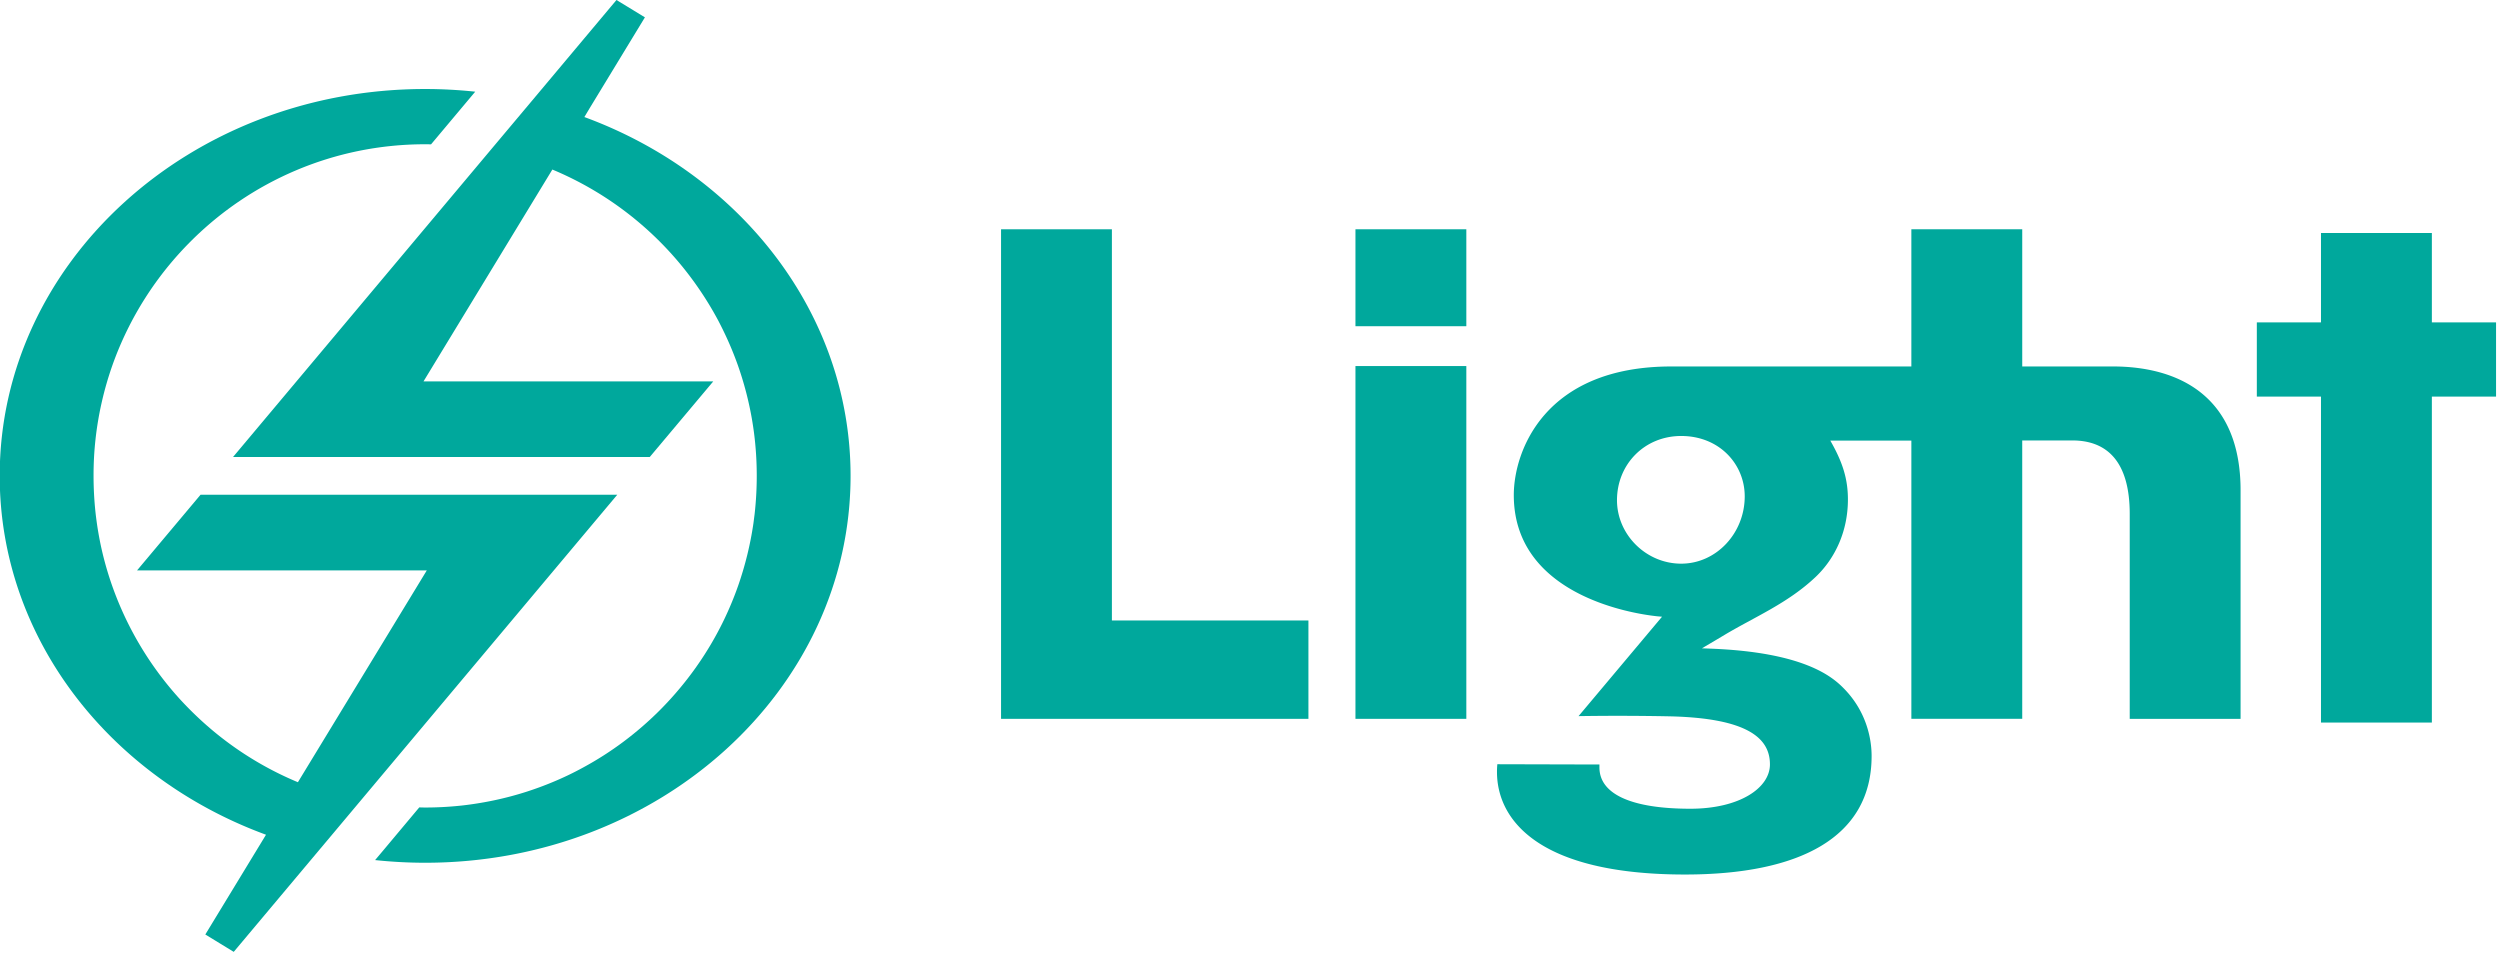
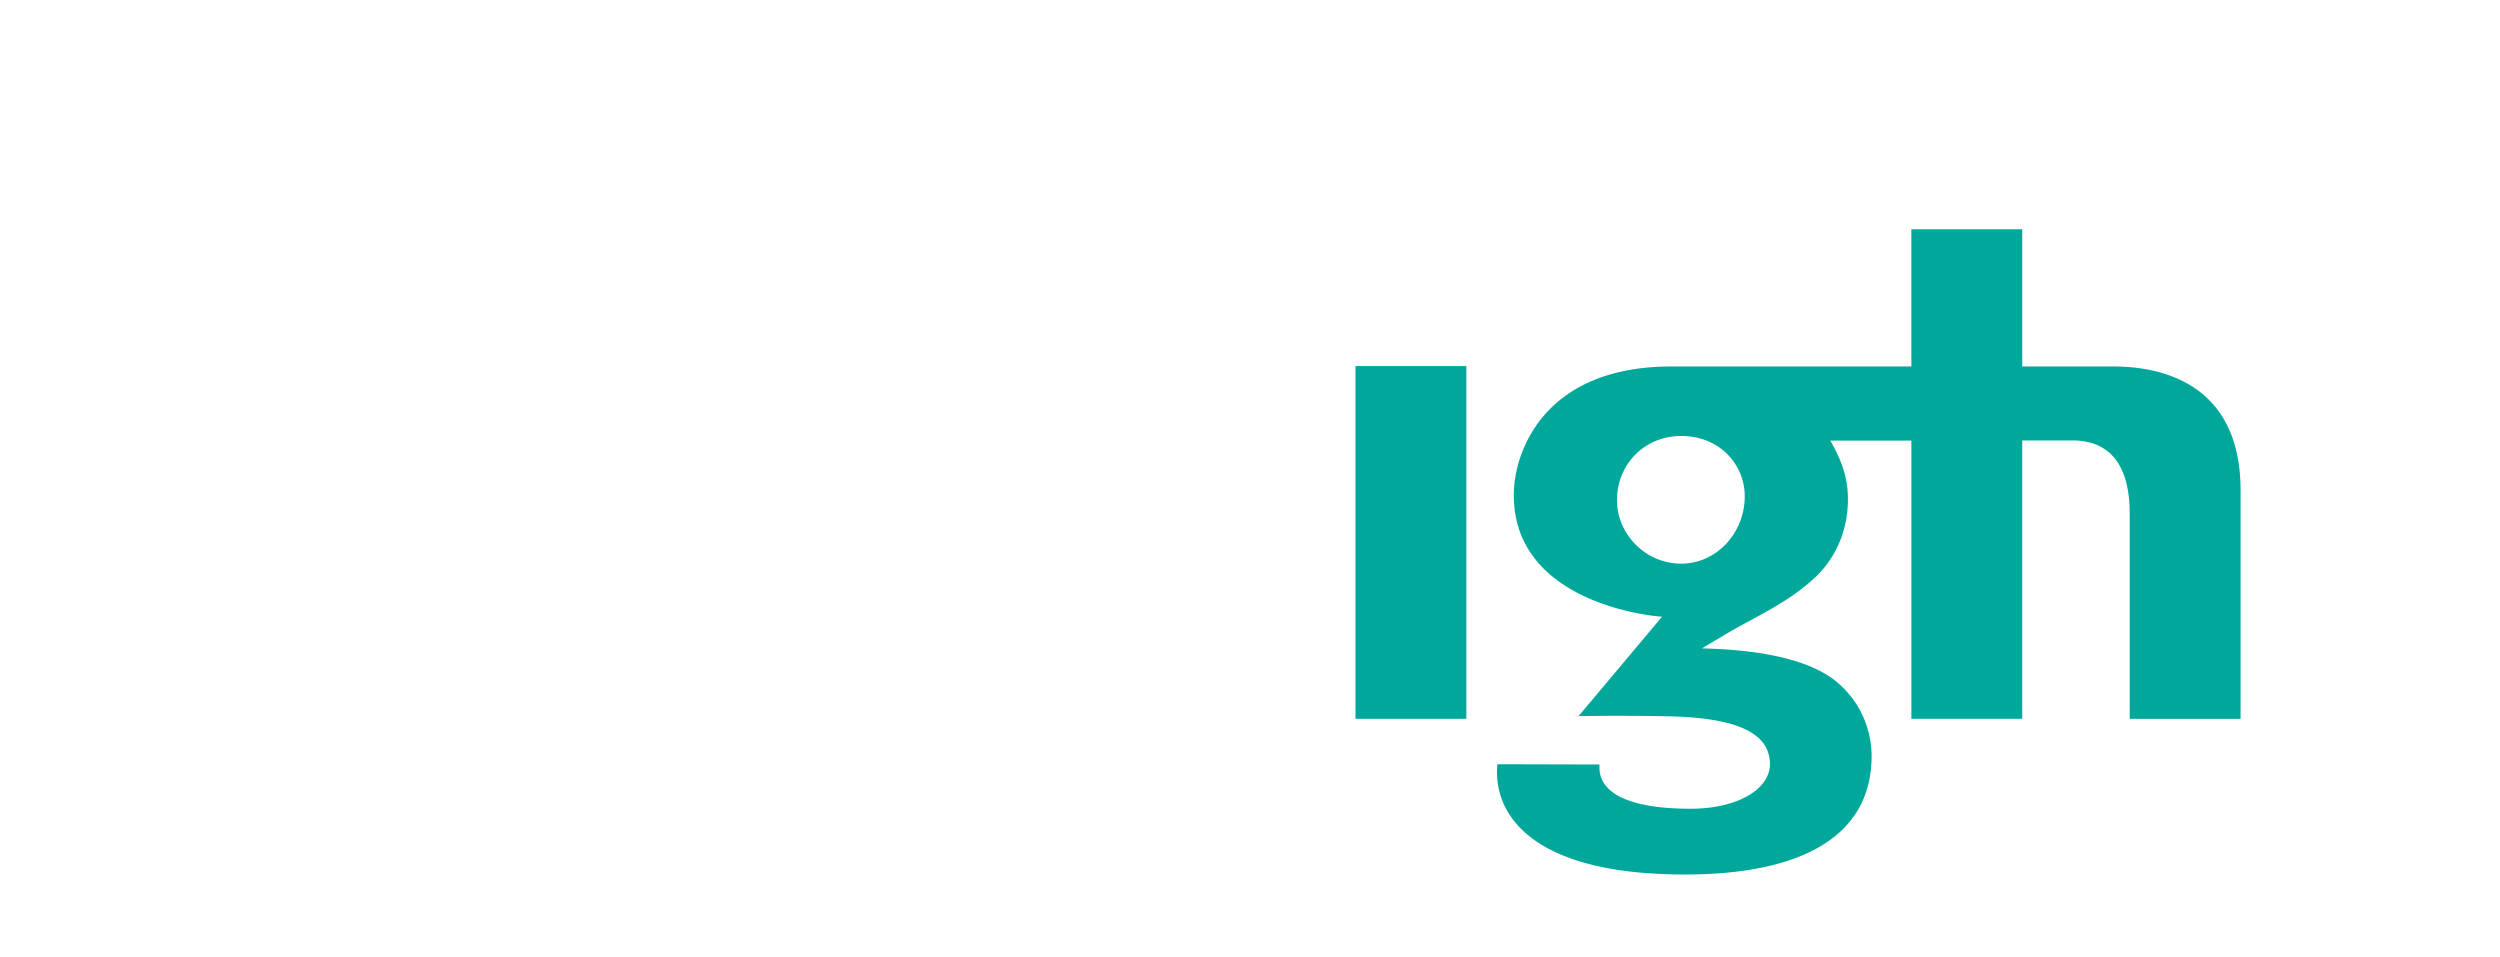
<svg xmlns="http://www.w3.org/2000/svg" width="230" height="88" viewBox="0 0 230 88">
  <g>
    <g>
      <g>
-         <path fill="#00a89c" d="M102.294 57.084v-35.99H92.097v45.04-.001h28.278v-9.049z" />
-       </g>
+         </g>
      <g>
        <path fill="#00a89c" d="M124.702 66.133V33.677h10.2v32.456z" />
      </g>
      <g>
-         <path fill="#00a89c" d="M124.702 30.012v-8.919h10.2v8.919z" />
-       </g>
+         </g>
      <g>
        <path fill="#00a89c" d="M194.372 33.715h-8.326V21.093h-10.201v12.622h-22.088c-11.675 0-14.484 7.811-14.488 11.82-.012 10.054 13.002 11.126 13.174 11.163l.464.04-7.68 9.145.312-.004c1.842-.026 4.617-.042 7.88.02 7.525.138 9.415 2.103 9.415 4.425 0 2.18-2.813 4.08-7.317 4.08-5.413 0-8.37-1.337-8.37-3.8v-.27l-9.391-.025a6.614 6.614 0 0 0-.033.718c0 4.29 3.656 9.429 17.305 9.429 10.482 0 17.16-3.38 17.16-10.904 0-1.62-.493-4.15-2.602-6.261-1.085-1.097-3.746-3.29-12.202-3.615-.29-.013-.558-.023-.81-.029 0 0 1.373-.808 2.067-1.225 2.77-1.66 5.853-2.924 8.414-5.36 1.8-1.715 2.953-4.223 2.953-7.108 0-1.898-.49-3.444-1.62-5.416h7.457v25.595h10.2V40.521h4.61c3.17 0 5.28 1.912 5.28 6.765v18.85h10.198V45.107c0-8.795-5.85-11.393-11.76-11.393zM154.67 51.857c-3.232 0-5.907-2.673-5.907-5.838 0-3.306 2.534-5.908 5.907-5.908 3.522 0 5.845 2.602 5.845 5.555 0 3.377-2.606 6.191-5.845 6.191" />
      </g>
      <g>
-         <path fill="#00a89c" d="M53.762 10.768l.482-.807 5.088-8.365L56.716 0 49.76 8.294l-.853 1.017-.765.911-3.054 3.637-23.649 28.186h38.339l5.842-6.957H38.963l11.854-19.49A30.626 30.626 0 0 1 64.358 26.65c.623.914 1.2 1.867 1.724 2.848.17.327.34.661.5.996.487 1.002.92 2.039 1.298 3.1a30.686 30.686 0 0 1 1.295 4.949c.146.85.262 1.716.333 2.588.076.87.113 1.758.113 2.65 0 1.186-.067 2.352-.195 3.505l-.11.856a31.056 31.056 0 0 1-1.419 5.78 30.66 30.66 0 0 1-1.283 3.089 30.41 30.41 0 0 1-3.959 6.177 30.687 30.687 0 0 1-1.969 2.169 30.999 30.999 0 0 1-3.319 2.874 30.076 30.076 0 0 1-3.71 2.375 28.11 28.11 0 0 1-2.84 1.359c-.771.323-1.561.61-2.363.87-1.069.343-2.167.63-3.284.854-.84.17-1.69.304-2.551.405-1.153.13-2.321.198-3.505.198-.183 0-.36-.006-.542-.011l-3.28 3.917-.783.93c1.51.16 3.046.245 4.605.245 21.614 0 39.138-15.936 39.138-35.593 0-14.946-10.135-27.737-24.49-33.012" />
-       </g>
+         </g>
      <g>
-         <path fill="#00a89c" d="M43.499 45.515H18.452l-5.843 6.961h26.657L27.407 71.964a30.487 30.487 0 0 1-9.249-6.01 32.537 32.537 0 0 1-1.553-1.573 30.608 30.608 0 0 1-5.43-8.326 30.343 30.343 0 0 1-1.908-5.905 35.065 35.065 0 0 1-.287-1.555c-.08-.523-.152-1.05-.207-1.58a31.848 31.848 0 0 1-.166-3.235 30.304 30.304 0 0 1 .737-6.704 30.628 30.628 0 0 1 1.046-3.608 30.561 30.561 0 0 1 7.153-11.26c5.519-5.52 13.15-8.936 21.57-8.936.185 0 .36.004.544.007l4.064-4.844a43.763 43.763 0 0 0-4.607-.246C17.497 8.189-.027 24.125-.027 43.78c0 14.953 10.134 27.747 24.499 33.015l-.49.806-5.093 8.372 2.614 1.598 6.966-8.302.853-1.016.767-.912 3.05-3.636 23.65-28.19z" />
-       </g>
+         </g>
      <g>
-         <path fill="#00a89c" d="M229.637 29.66h-5.906v-8.224h-10.2v8.224h-5.903v6.827h5.903v29.988h10.2V36.487h5.906z" />
-       </g>
+         </g>
    </g>
  </g>
</svg>